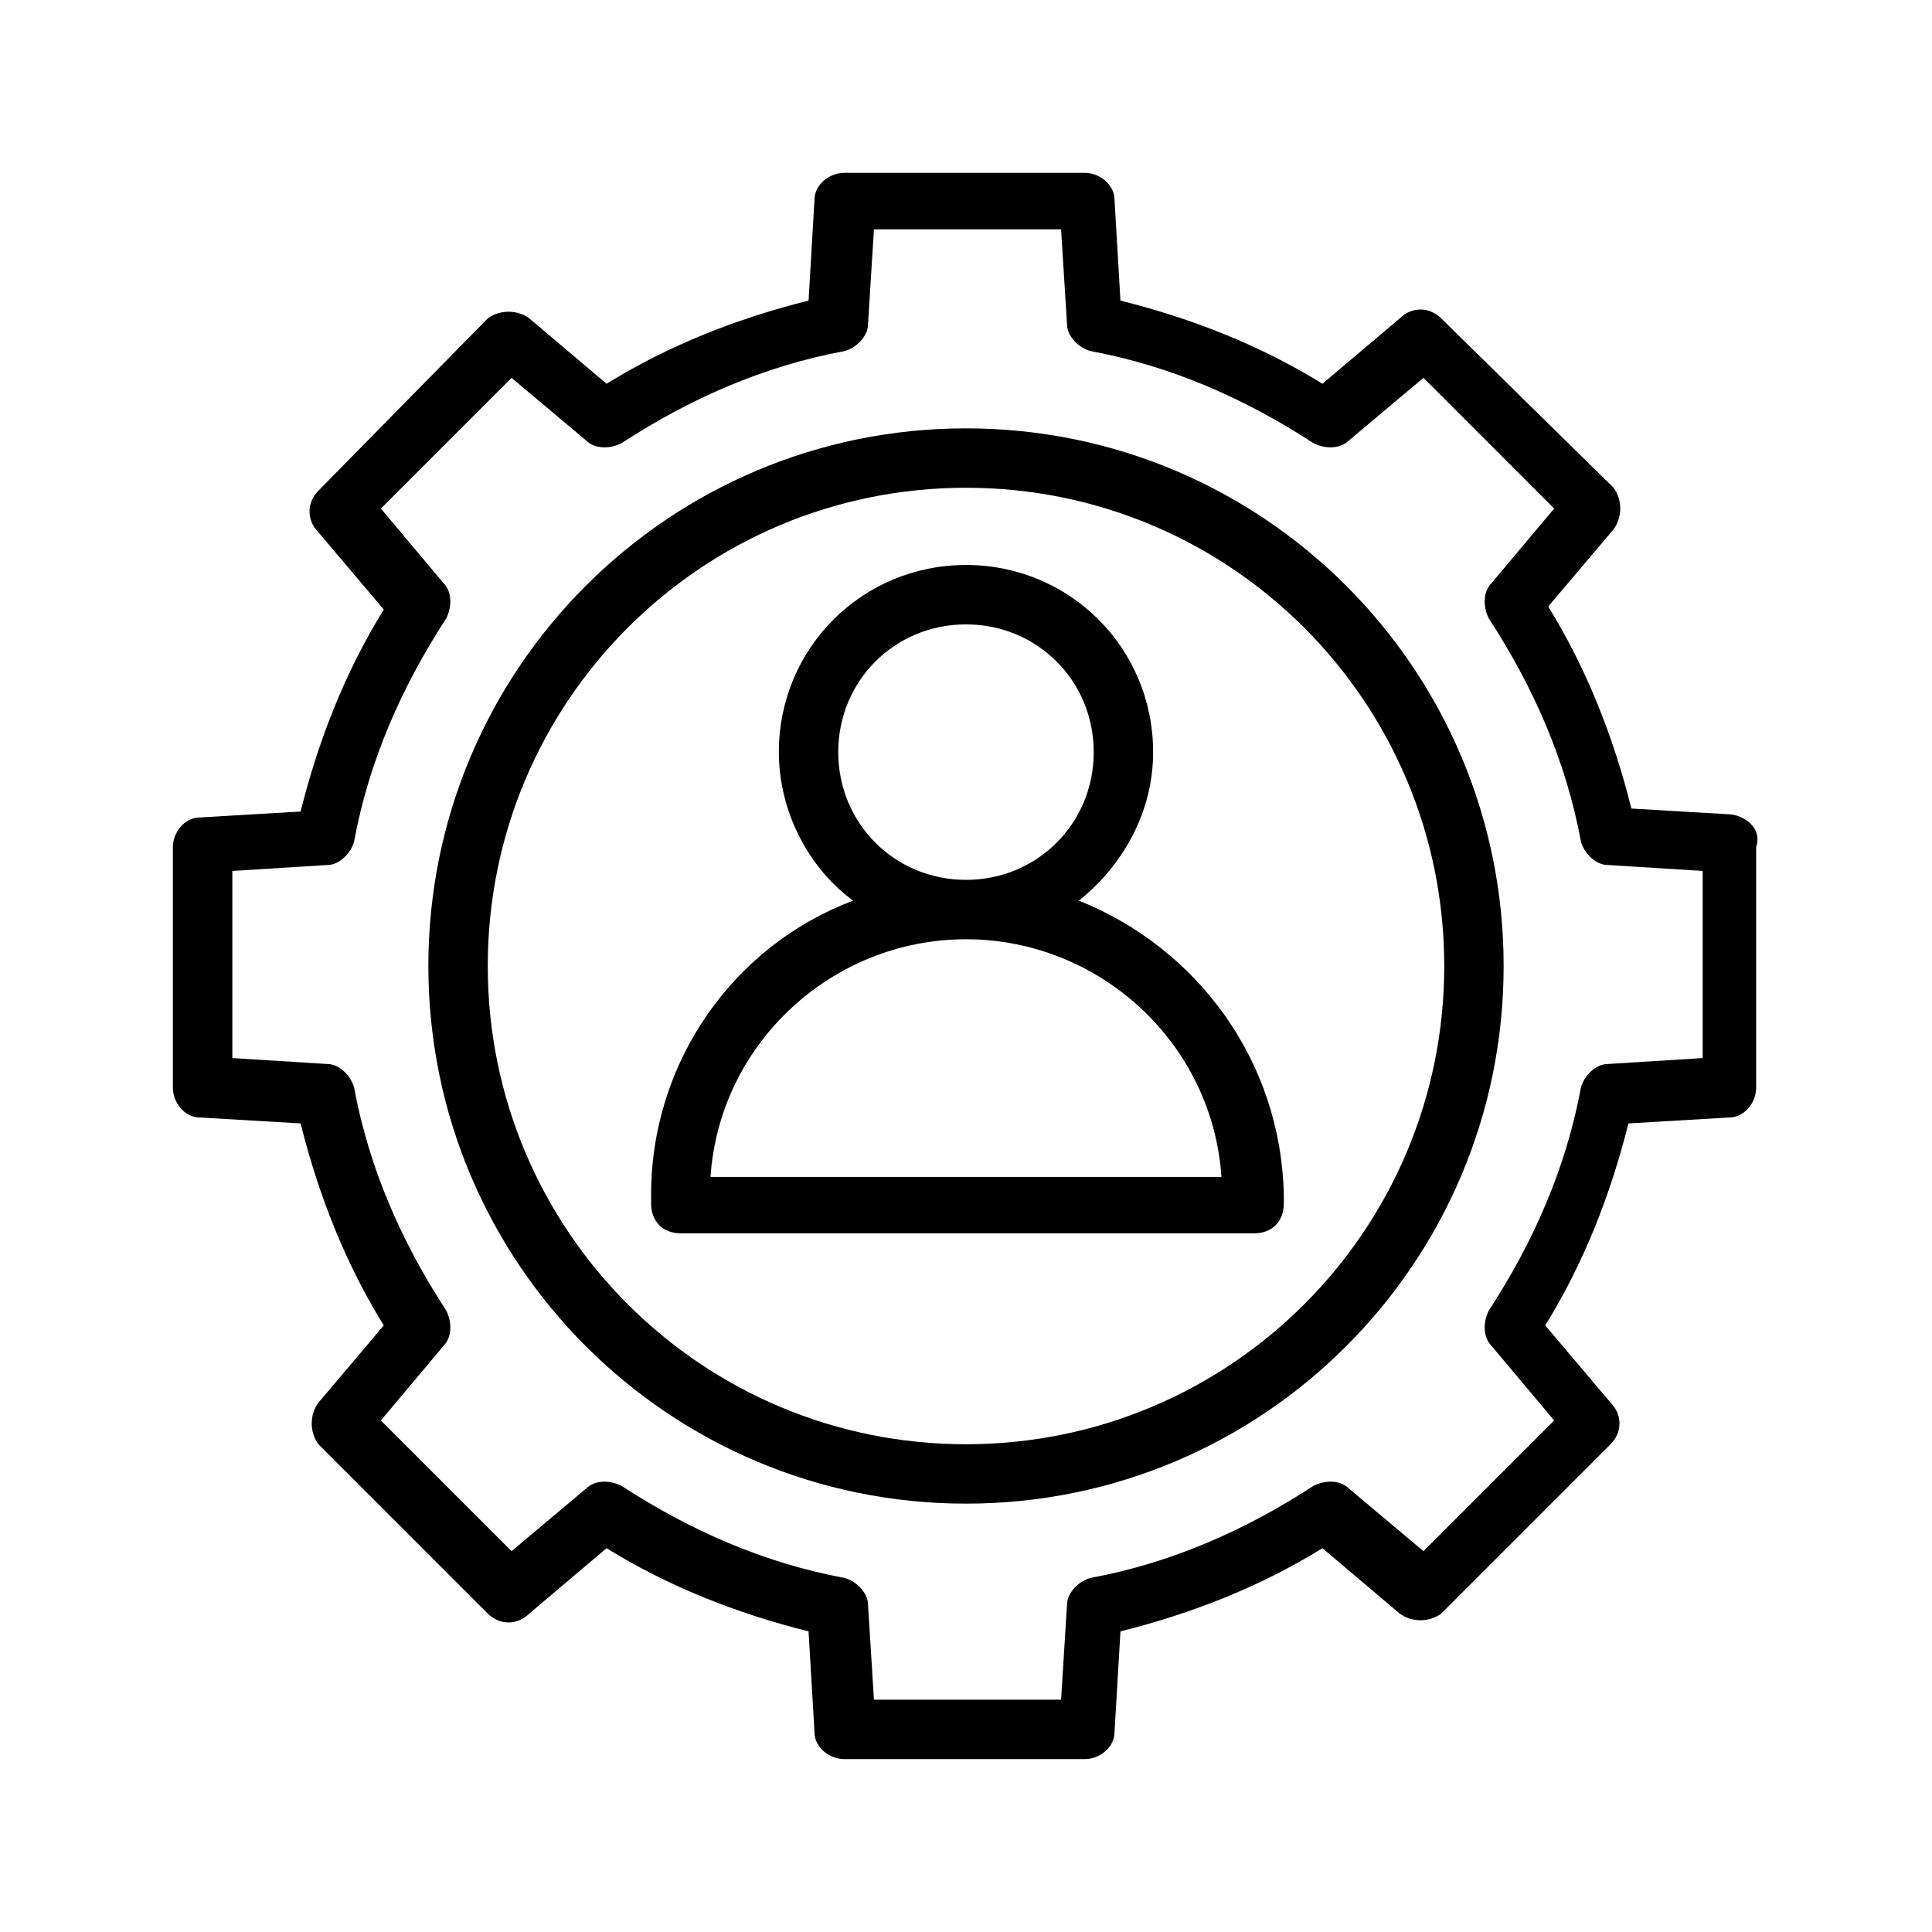
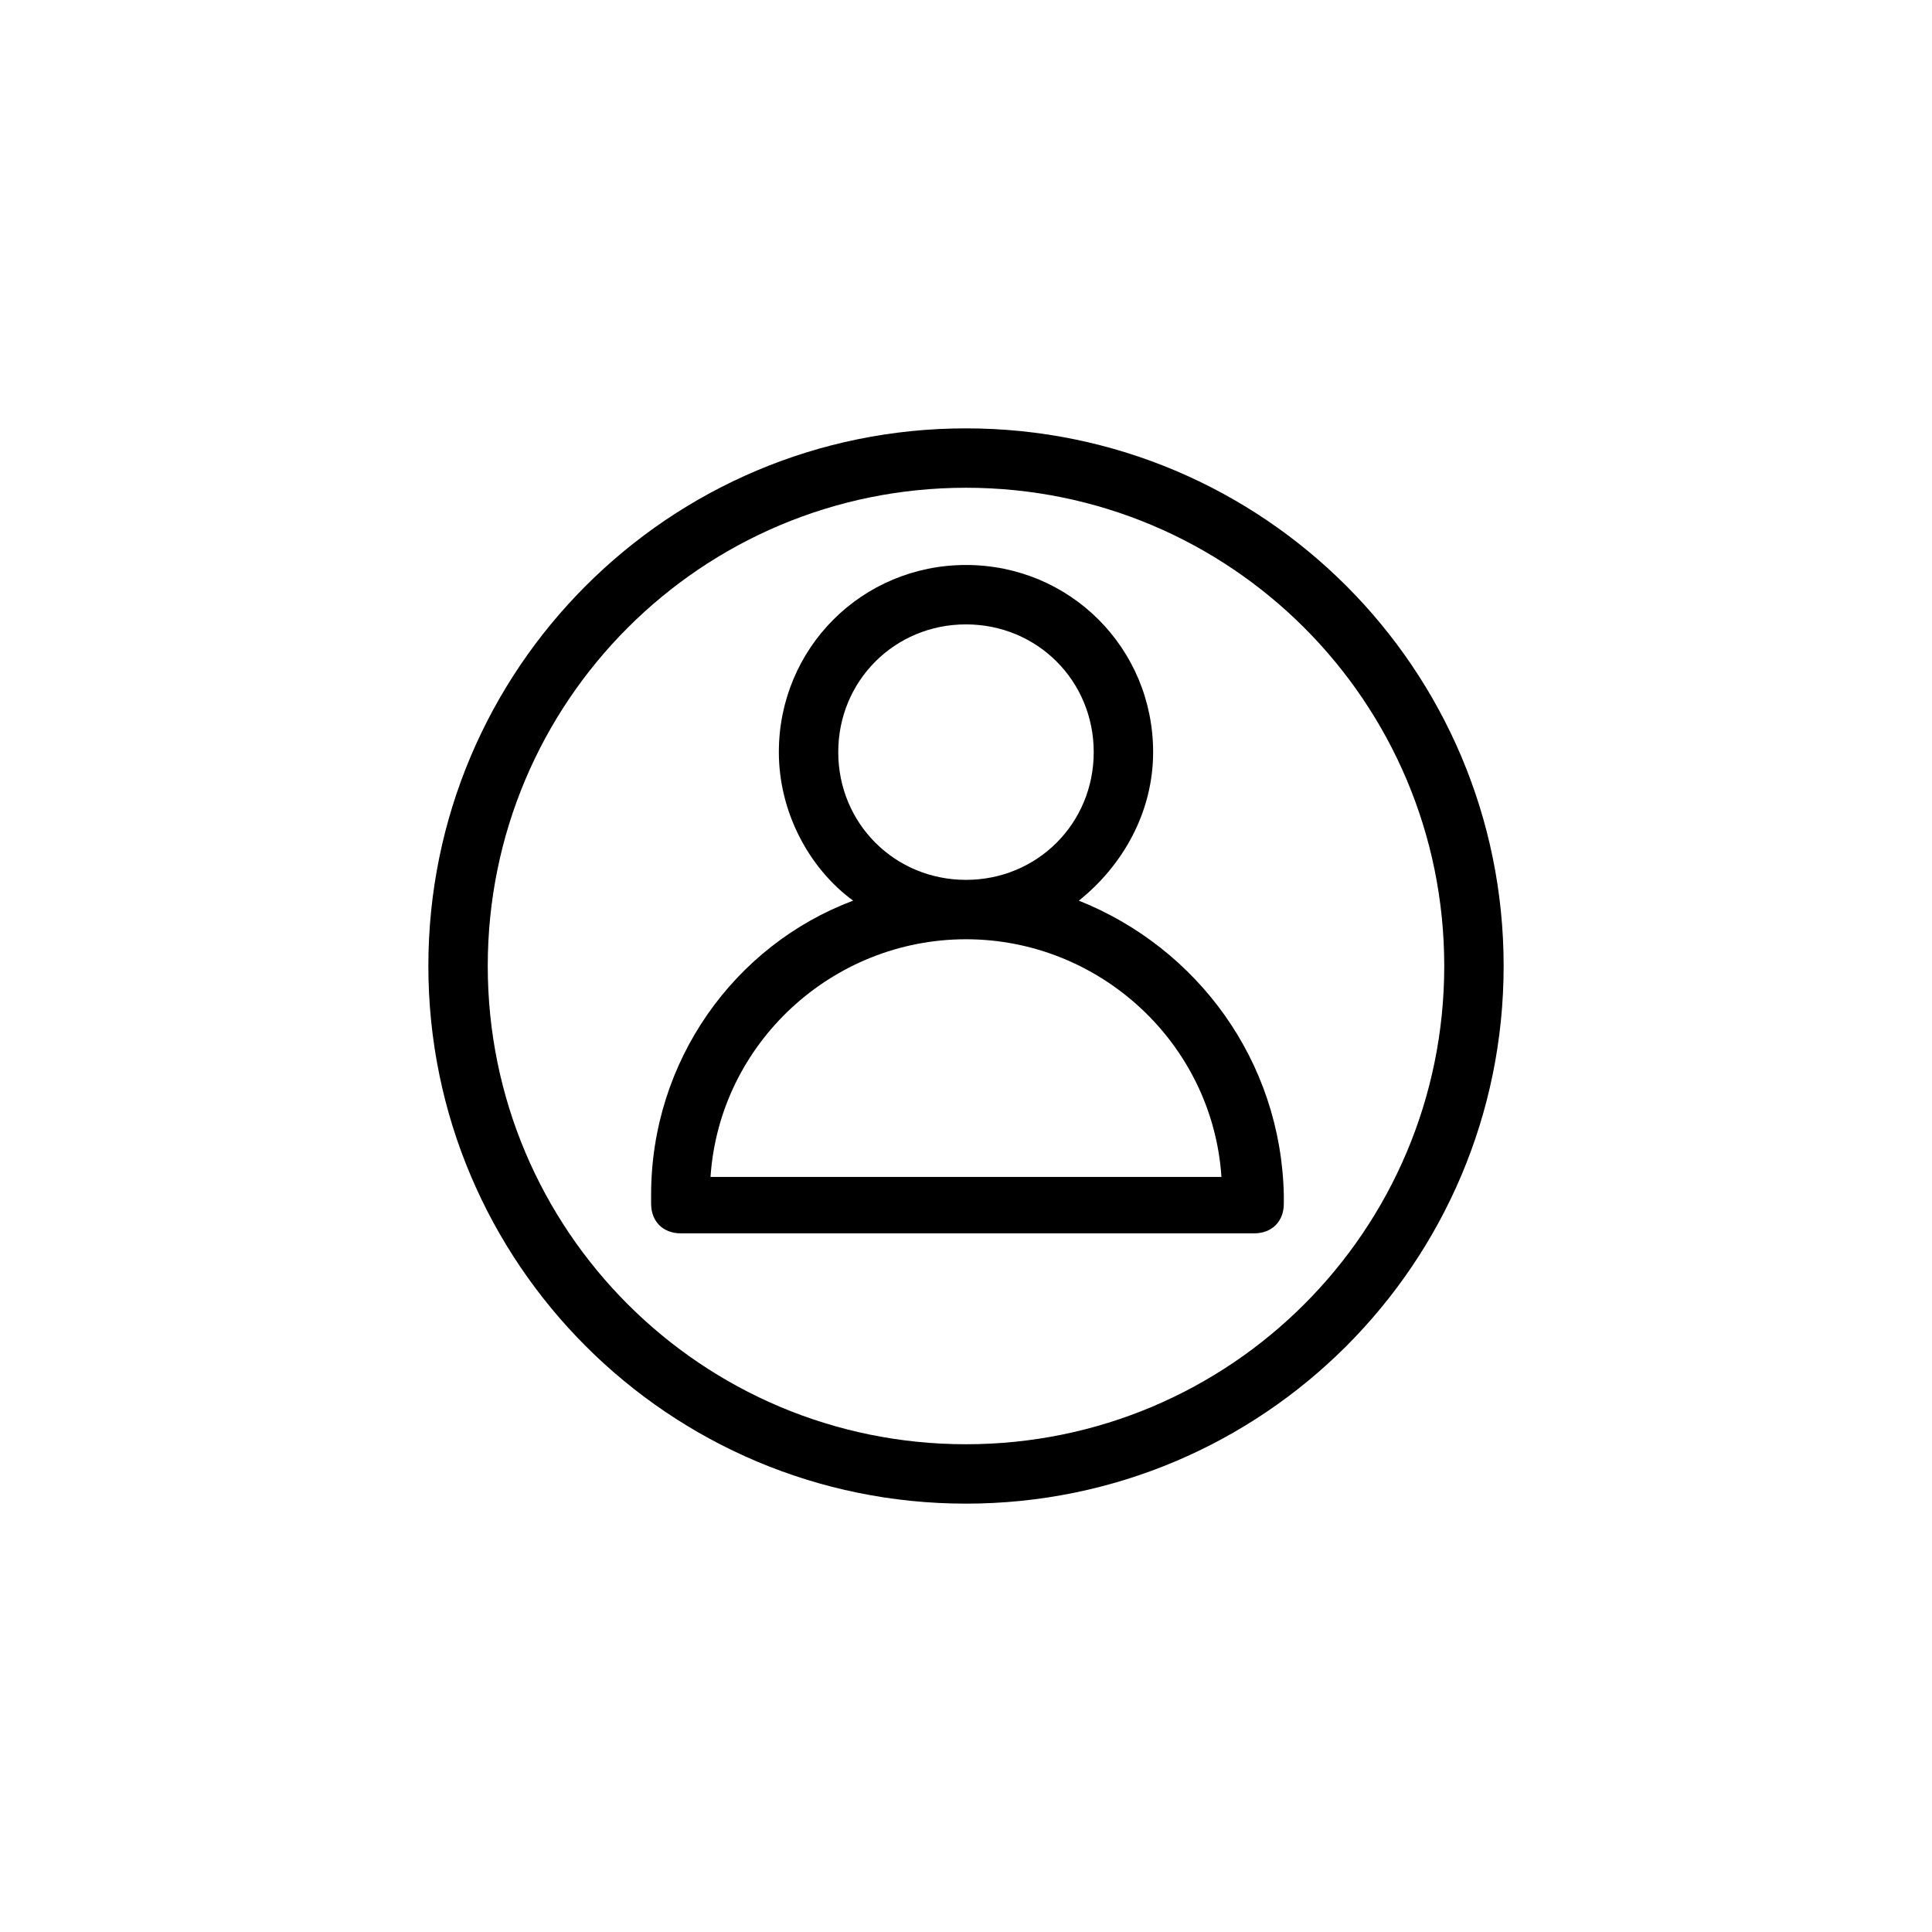
<svg xmlns="http://www.w3.org/2000/svg" fill="#000000" width="800px" height="800px" version="1.1" viewBox="144 144 512 512">
  <g>
-     <path d="m603.1 359.85-26.766-1.574c-4.723-18.895-11.809-37-22.043-53.531l17.32-20.469c2.363-3.148 2.363-7.871 0-11.02l-45.66-44.871c-3.148-3.148-7.871-3.148-11.02 0l-20.469 17.32c-16.531-10.234-34.637-17.32-53.531-22.043l-1.574-26.766c0-3.938-3.938-7.086-7.871-7.086h-63.762c-3.938 0-7.871 3.148-7.871 7.086l-1.574 26.766c-18.895 4.723-37 11.809-53.531 22.043l-20.469-17.32c-3.148-2.363-7.871-2.363-11.02 0l-44.871 45.66c-3.148 3.148-3.148 7.871 0 11.02l17.32 20.469c-10.234 16.531-17.32 34.637-22.043 53.531l-26.766 1.574c-3.938 0-7.086 3.938-7.086 7.871v63.762c0 3.938 3.148 7.871 7.086 7.871l26.766 1.574c4.723 18.895 11.809 37 22.043 53.531l-17.32 20.469c-2.363 3.148-2.363 7.871 0 11.02l44.871 44.871c3.148 3.148 7.871 3.148 11.02 0l20.469-17.32c16.531 10.234 34.637 17.32 53.531 22.043l1.574 26.766c0 3.938 3.938 7.086 7.871 7.086h63.762c3.938 0 7.871-3.148 7.871-7.086l1.574-26.766c18.895-4.723 37-11.809 53.531-22.043l20.469 17.32c3.148 2.363 7.871 2.363 11.02 0l44.871-44.871c3.148-3.148 3.148-7.871 0-11.02l-17.32-20.469c10.234-16.531 17.32-34.637 22.043-53.531l26.766-1.574c3.938 0 7.086-3.938 7.086-7.871v-63.762c1.574-4.723-2.363-7.875-6.297-8.66zm-7.871 64.551-25.191 1.574c-3.148 0-6.297 3.148-7.086 6.297-3.938 21.254-12.594 40.934-24.402 59.039-1.574 3.148-1.574 7.086 0.789 9.445l16.531 19.68-34.637 34.637-19.68-16.531c-2.363-2.363-6.297-2.363-9.445-0.789-18.105 11.809-37.785 20.469-59.039 24.402-3.148 0.789-6.297 3.938-6.297 7.086l-1.574 25.191h-49.594l-1.574-25.191c0-3.148-3.148-6.297-6.297-7.086-21.254-3.938-40.934-12.594-59.039-24.402-3.148-1.574-7.086-1.574-9.445 0.789l-19.68 16.531-34.637-34.637 16.531-19.68c2.363-2.363 2.363-6.297 0.789-9.445-11.809-18.105-20.469-37.785-24.402-59.039-0.789-3.148-3.938-6.297-7.086-6.297l-25.191-1.574v-49.594l25.191-1.574c3.148 0 6.297-3.148 7.086-6.297 3.938-21.254 12.594-40.934 24.402-59.039 1.574-3.148 1.574-7.086-0.789-9.445l-16.531-19.68 34.637-34.637 19.68 16.531c2.363 2.363 6.297 2.363 9.445 0.789 18.105-11.809 37.785-20.469 59.039-24.402 3.148-0.789 6.297-3.938 6.297-7.086l1.574-25.191h49.594l1.574 25.191c0 3.148 3.148 6.297 6.297 7.086 21.254 3.938 40.934 12.594 59.039 24.402 3.148 1.574 7.086 1.574 9.445-0.789l19.68-16.531 34.637 34.637-16.531 19.68c-2.363 2.363-2.363 6.297-0.789 9.445 11.809 18.105 20.469 37.785 24.402 59.039 0.789 3.148 3.938 6.297 7.086 6.297l25.191 1.574z" />
    <path d="m429.91 382.68c11.809-9.445 19.68-23.617 19.68-39.359 0-27.551-22.043-49.594-49.594-49.594s-49.594 22.043-49.594 49.594c0 15.742 7.871 30.699 19.68 39.359-31.488 11.809-53.531 42.508-53.531 77.934v2.363c0 4.723 3.148 7.871 7.871 7.871h151.93c4.723 0 7.871-3.148 7.871-7.871v-2.363c-0.785-35.426-22.828-65.34-54.312-77.934zm-63.766-39.359c0-18.895 14.957-33.852 33.852-33.852s33.852 14.957 33.852 33.852c0 18.895-14.957 33.852-33.852 33.852-18.895-0.004-33.852-14.961-33.852-33.852zm-33.848 112.57c2.363-35.426 32.273-62.977 67.699-62.977s65.336 27.551 67.699 62.977z" />
    <path d="m400 257.52c-78.723 0-142.48 63.762-142.48 142.48 0 78.719 63.762 142.48 142.48 142.48 78.719 0 142.48-63.762 142.48-142.48 0-78.723-63.762-142.48-142.48-142.48zm0 269.22c-70.062 0-126.74-56.68-126.74-126.74-0.004-70.062 56.676-126.74 126.74-126.74 70.059 0 126.74 56.68 126.74 126.74 0 70.059-56.68 126.74-126.74 126.74z" />
  </g>
</svg>